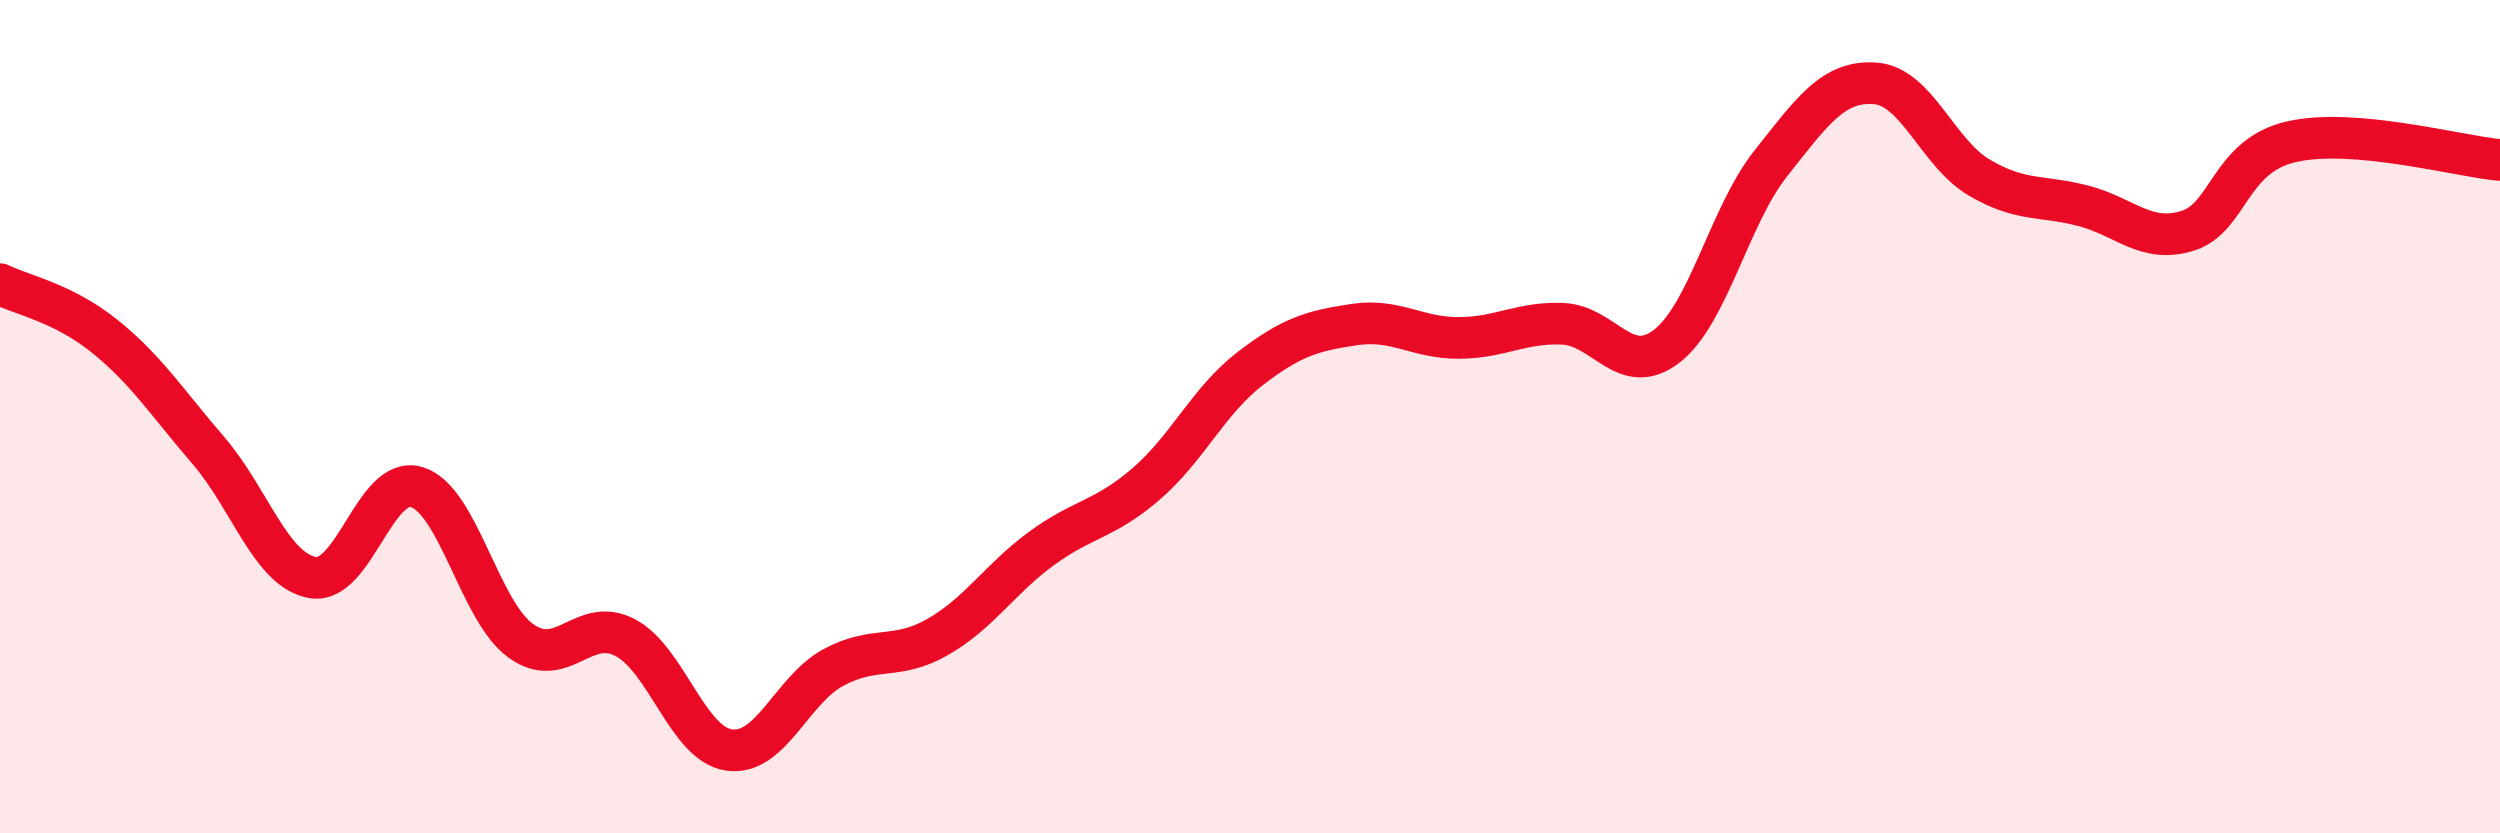
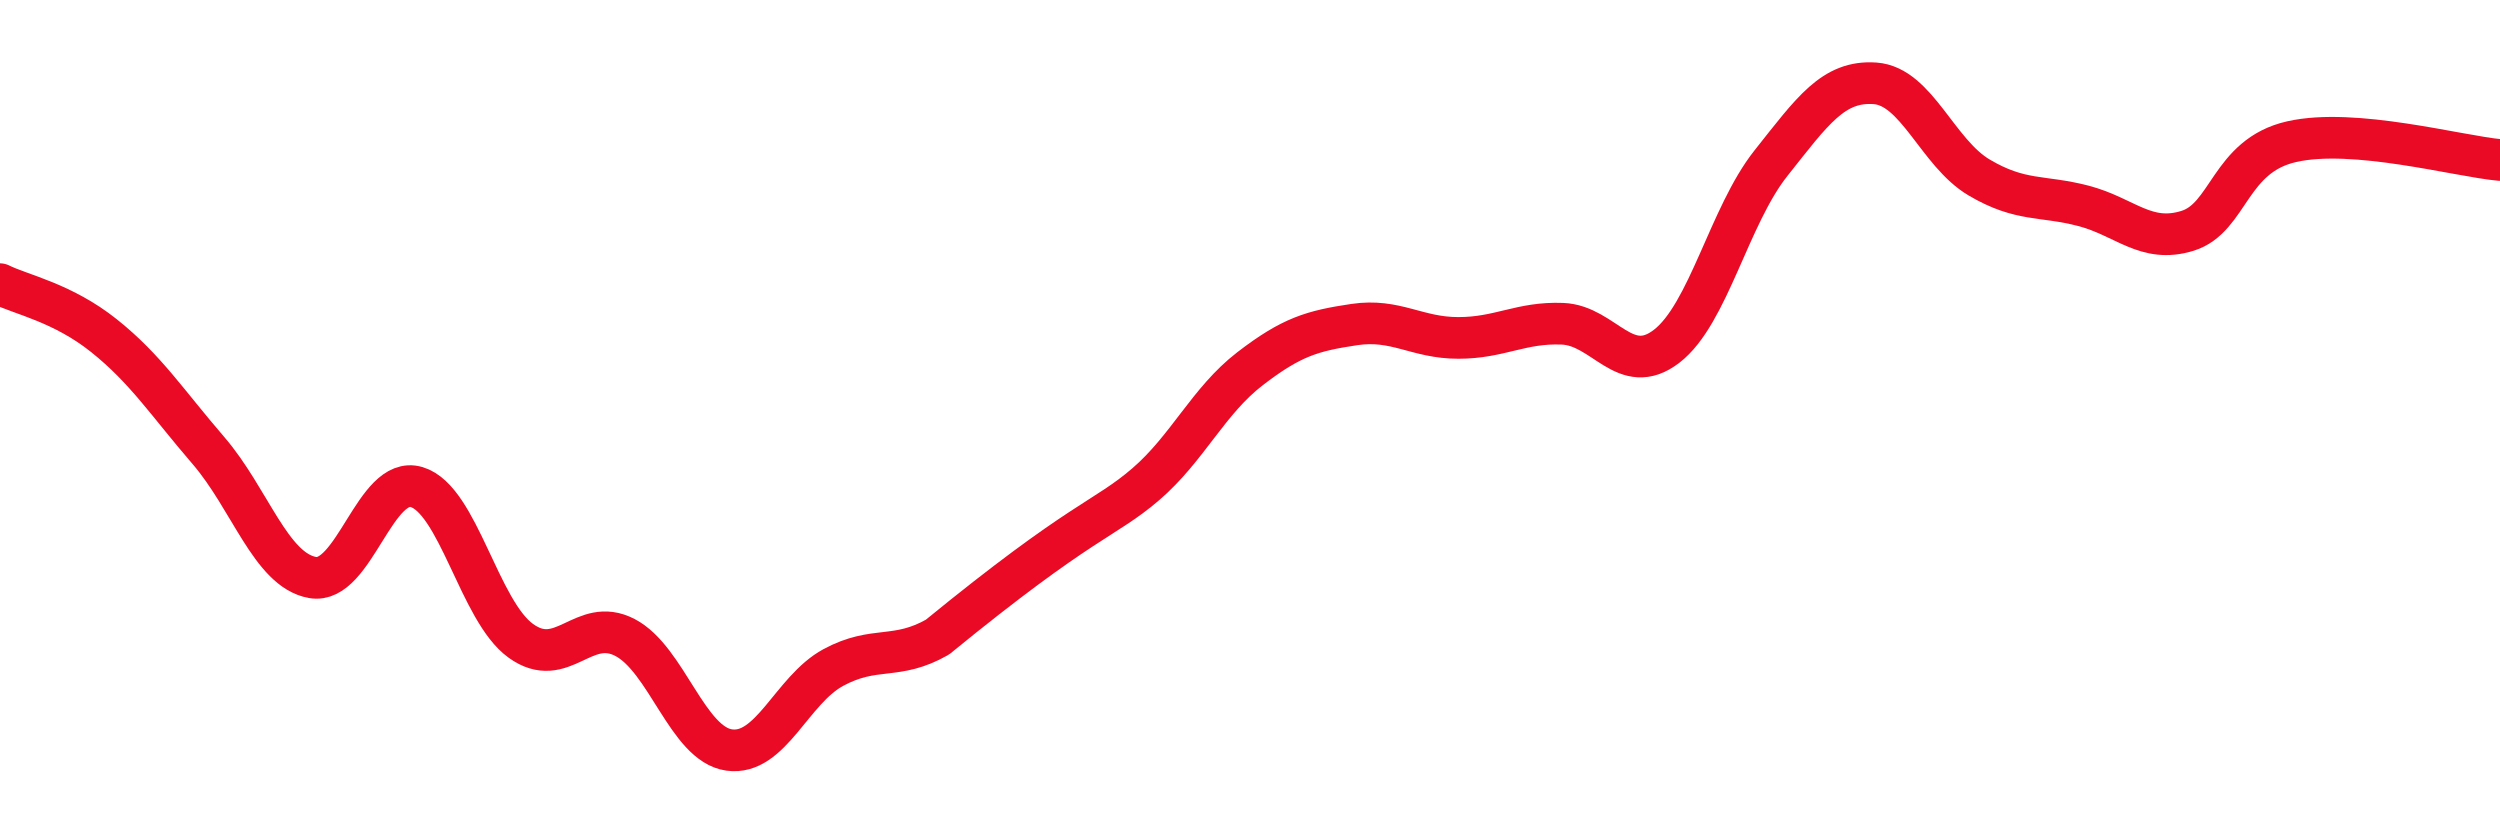
<svg xmlns="http://www.w3.org/2000/svg" width="60" height="20" viewBox="0 0 60 20">
-   <path d="M 0,6.82 C 0.5,7.07 1.5,7.26 2.5,8.06 C 3.5,8.86 4,9.65 5,10.81 C 6,11.97 6.5,13.68 7.5,13.86 C 8.5,14.04 9,11.39 10,11.69 C 11,11.99 11.5,14.66 12.5,15.38 C 13.5,16.1 14,14.78 15,15.3 C 16,15.82 16.5,17.86 17.5,18 C 18.5,18.14 19,16.56 20,16.02 C 21,15.48 21.5,15.86 22.5,15.29 C 23.5,14.72 24,13.89 25,13.16 C 26,12.43 26.5,12.48 27.5,11.62 C 28.5,10.76 29,9.62 30,8.85 C 31,8.08 31.5,7.94 32.5,7.79 C 33.5,7.64 34,8.11 35,8.11 C 36,8.11 36.5,7.73 37.5,7.77 C 38.5,7.81 39,9.08 40,8.31 C 41,7.54 41.5,5.18 42.5,3.92 C 43.5,2.66 44,1.93 45,2 C 46,2.07 46.5,3.67 47.5,4.26 C 48.5,4.85 49,4.68 50,4.94 C 51,5.2 51.5,5.85 52.5,5.54 C 53.5,5.23 53.5,3.74 55,3.4 C 56.5,3.06 59,3.75 60,3.84L60 20L0 20Z" fill="#EB0A25" opacity="0.1" stroke-linecap="round" stroke-linejoin="round" />
-   <path d="M 0,6.82 C 0.5,7.07 1.5,7.26 2.5,8.06 C 3.5,8.86 4,9.65 5,10.81 C 6,11.97 6.5,13.68 7.5,13.86 C 8.5,14.04 9,11.39 10,11.69 C 11,11.99 11.5,14.66 12.5,15.38 C 13.5,16.1 14,14.78 15,15.3 C 16,15.82 16.5,17.86 17.5,18 C 18.5,18.14 19,16.56 20,16.02 C 21,15.48 21.5,15.86 22.5,15.29 C 23.5,14.72 24,13.89 25,13.16 C 26,12.43 26.5,12.48 27.5,11.62 C 28.5,10.76 29,9.62 30,8.85 C 31,8.08 31.5,7.94 32.5,7.79 C 33.5,7.64 34,8.11 35,8.11 C 36,8.11 36.5,7.73 37.5,7.77 C 38.5,7.81 39,9.08 40,8.31 C 41,7.54 41.5,5.18 42.5,3.92 C 43.5,2.66 44,1.93 45,2 C 46,2.07 46.5,3.67 47.5,4.26 C 48.5,4.85 49,4.68 50,4.94 C 51,5.2 51.5,5.85 52.5,5.54 C 53.5,5.23 53.5,3.74 55,3.4 C 56.5,3.06 59,3.75 60,3.84" stroke="#EB0A25" stroke-width="1" fill="none" stroke-linecap="round" stroke-linejoin="round" />
+   <path d="M 0,6.82 C 0.5,7.07 1.5,7.26 2.5,8.06 C 3.5,8.86 4,9.65 5,10.81 C 6,11.97 6.5,13.68 7.5,13.86 C 8.5,14.04 9,11.39 10,11.69 C 11,11.99 11.5,14.66 12.5,15.38 C 13.5,16.1 14,14.78 15,15.3 C 16,15.82 16.5,17.86 17.5,18 C 18.5,18.14 19,16.56 20,16.02 C 21,15.48 21.5,15.86 22.5,15.29 C 26,12.43 26.5,12.48 27.5,11.62 C 28.5,10.76 29,9.62 30,8.85 C 31,8.08 31.5,7.94 32.5,7.79 C 33.5,7.64 34,8.11 35,8.11 C 36,8.11 36.5,7.73 37.5,7.77 C 38.5,7.81 39,9.08 40,8.31 C 41,7.54 41.5,5.18 42.5,3.92 C 43.5,2.66 44,1.93 45,2 C 46,2.07 46.5,3.67 47.5,4.26 C 48.5,4.85 49,4.68 50,4.94 C 51,5.2 51.5,5.85 52.5,5.54 C 53.5,5.23 53.5,3.74 55,3.4 C 56.5,3.06 59,3.75 60,3.84" stroke="#EB0A25" stroke-width="1" fill="none" stroke-linecap="round" stroke-linejoin="round" />
</svg>